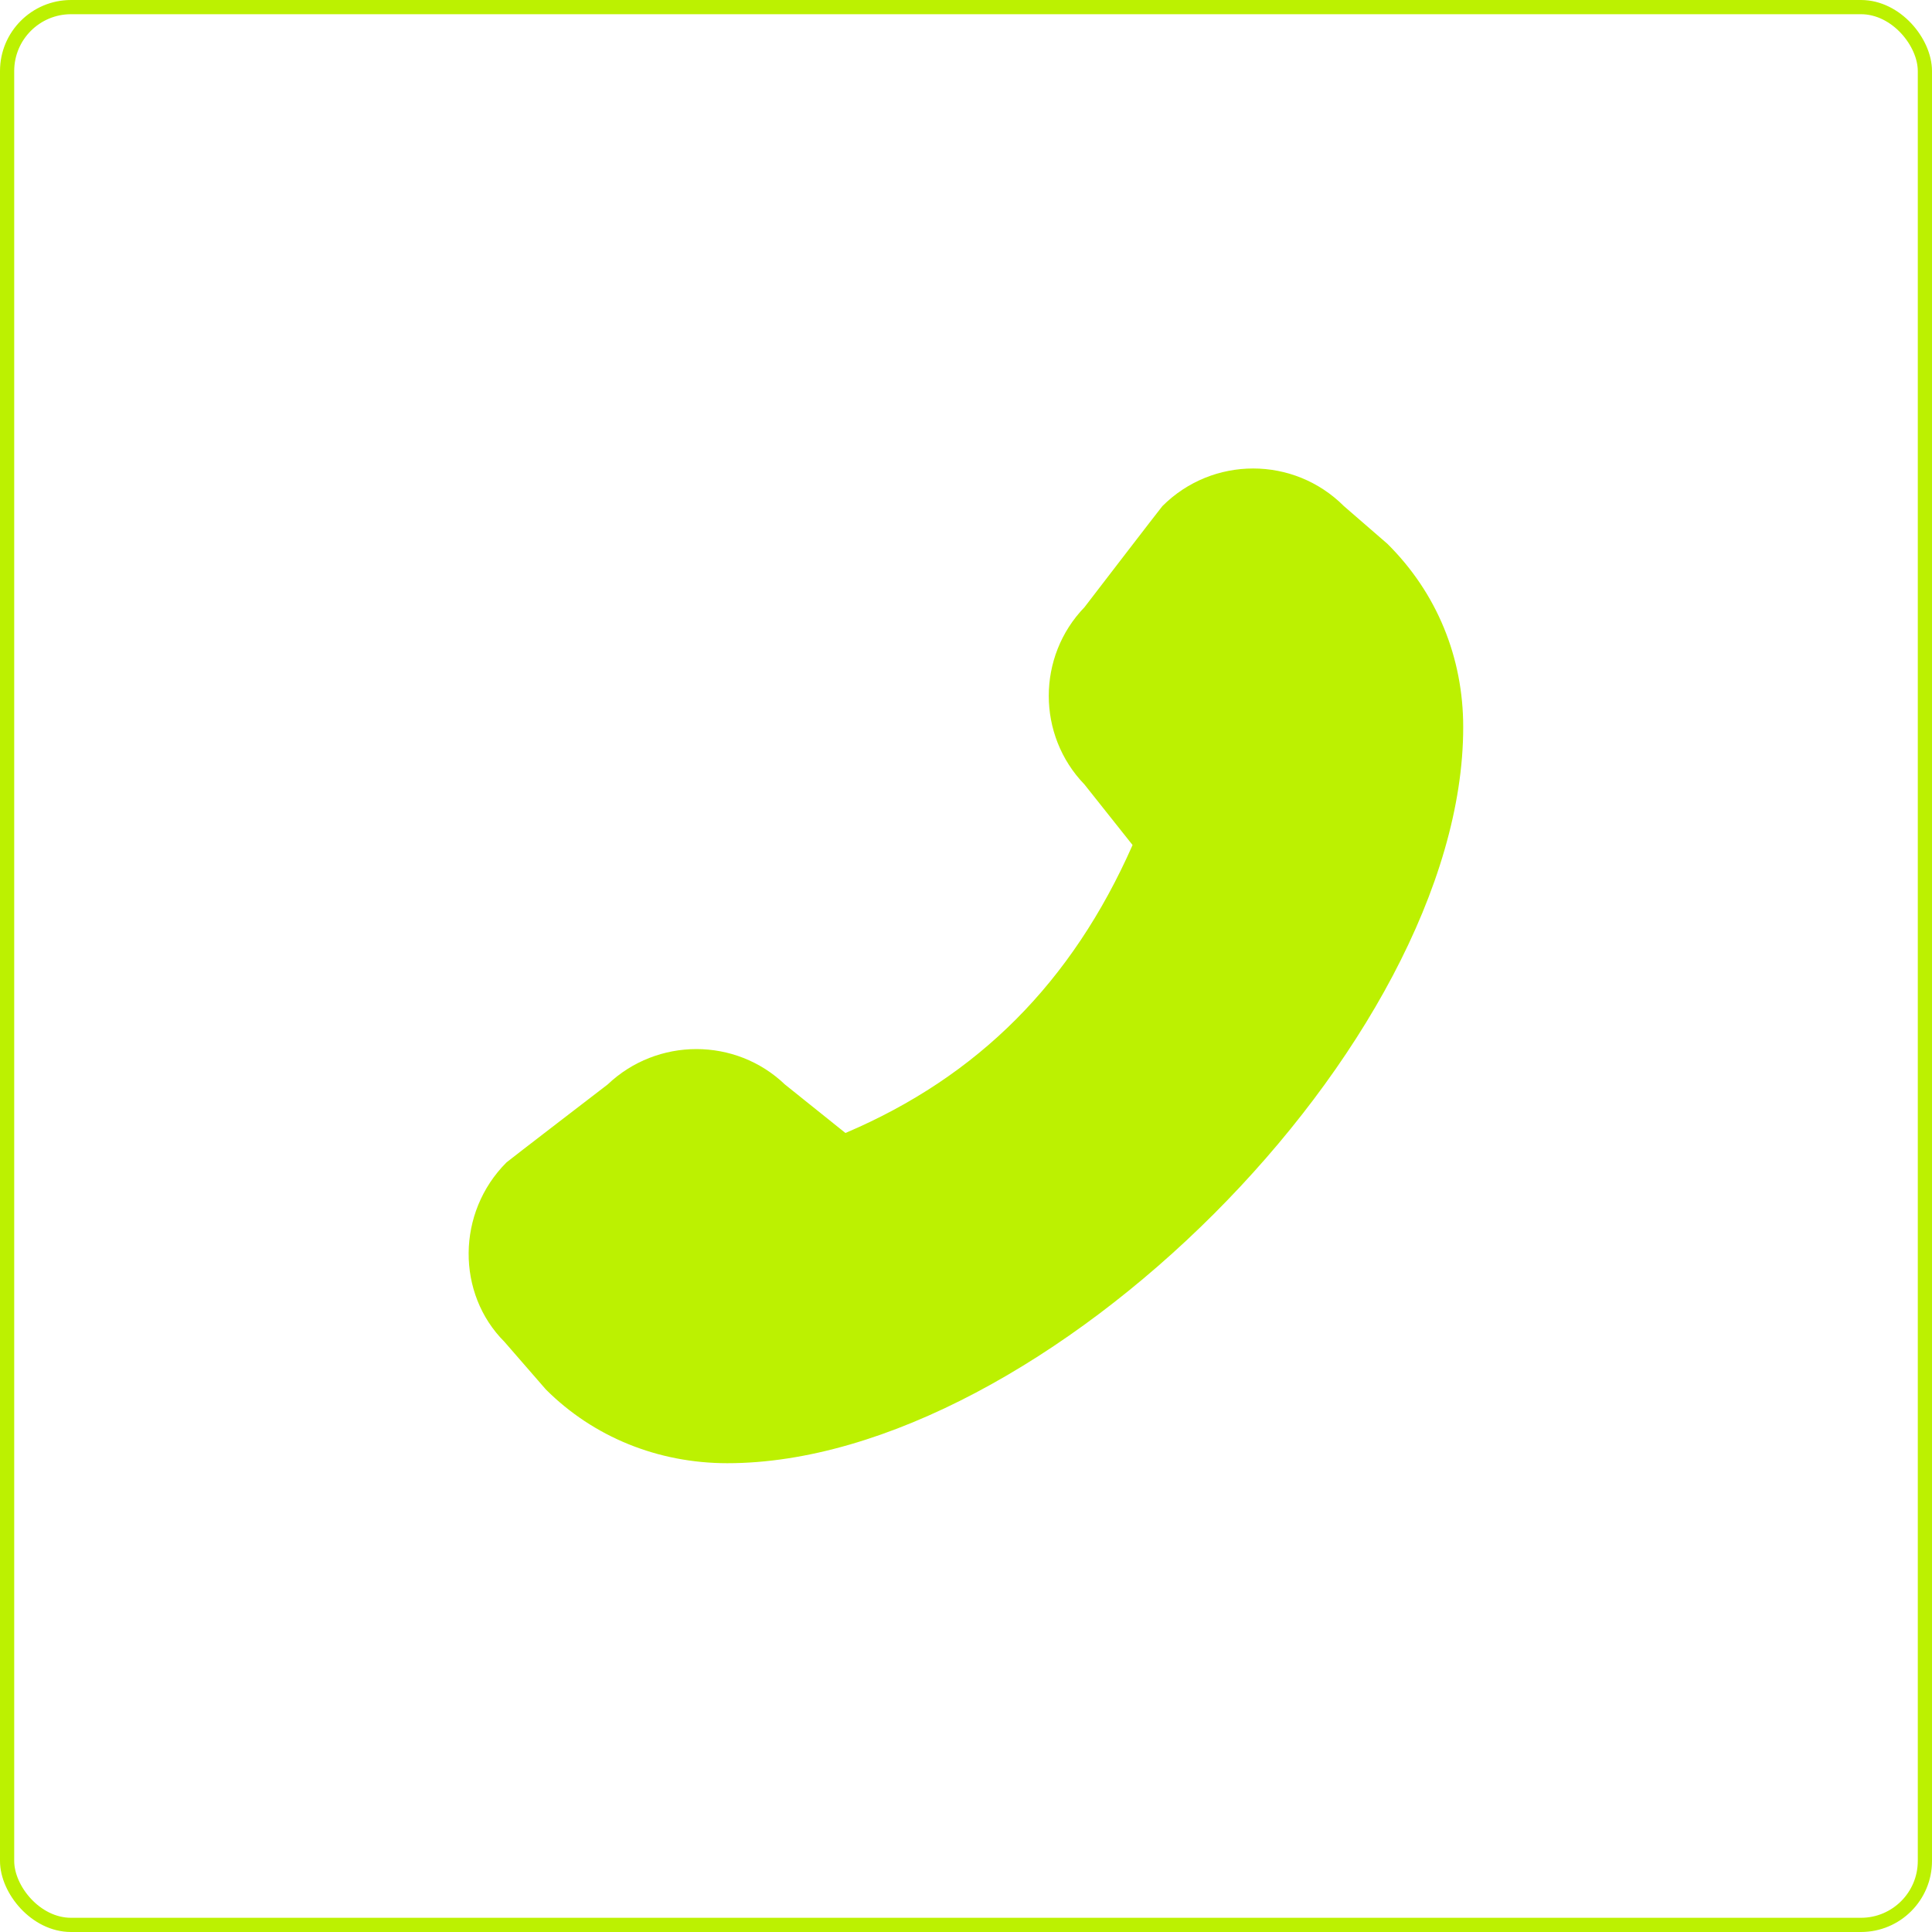
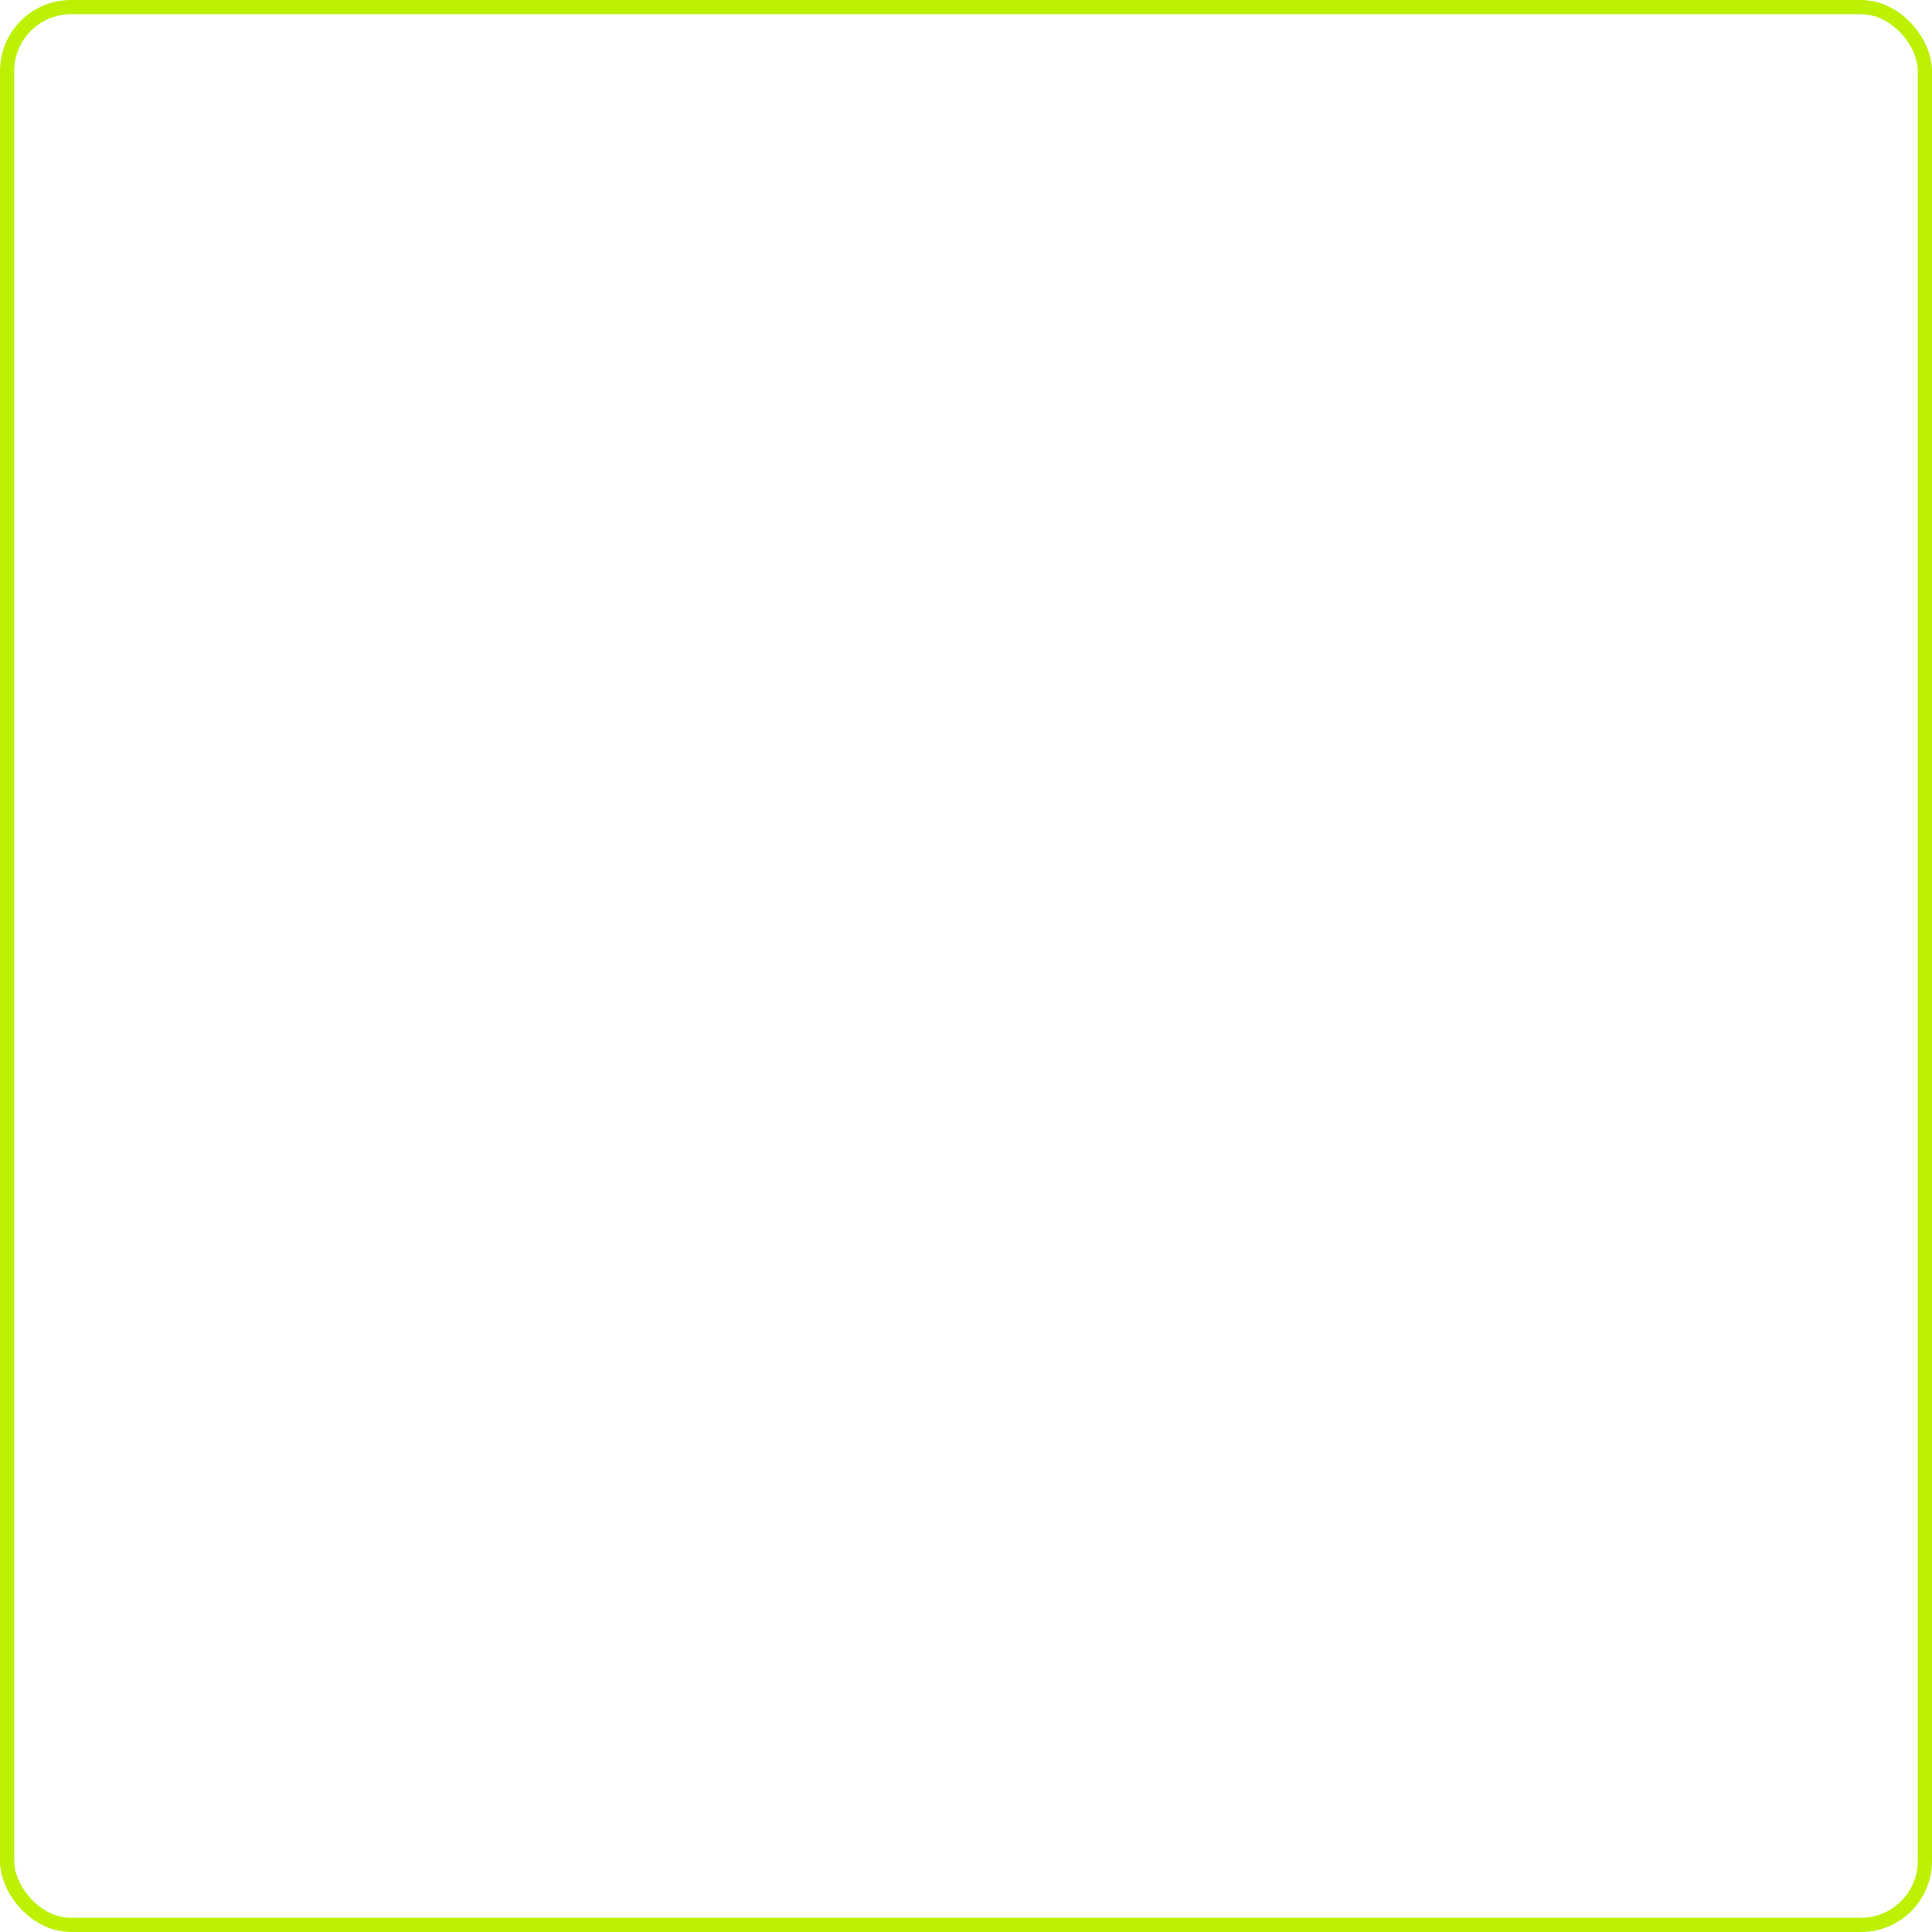
<svg xmlns="http://www.w3.org/2000/svg" width="136" height="136" viewBox="0 0 136 136" fill="none">
  <rect x="0.5" y="0.5" width="135" height="135" rx="4.5" stroke="#BCF101" />
  <g clip-path="url(#clip0_429_1959)">
-     <path d="M103 51.2C103 73.484 73.455 103 51.2 103C46.33 103 41.78 101.163 38.425 97.809L35.509 94.455C32.126 91.071 32.126 85.355 35.655 81.825C35.742 81.738 42.771 76.342 42.771 76.342C46.271 73.017 51.784 73.017 55.255 76.342L59.513 79.755C68.846 75.788 75.467 69.138 79.725 59.484L76.342 55.225C72.988 51.755 72.988 46.213 76.342 42.742C76.342 42.742 81.738 35.713 81.826 35.625C85.355 32.096 91.071 32.096 94.6 35.625L97.663 38.28C101.163 41.75 103 46.3 103 51.171V51.2Z" fill="#BCF101" />
-   </g>
+     </g>
  <defs>
    <clipPath id="clip0_429_1959">
      <rect width="70" height="70" fill="white" transform="translate(33 33)" />
    </clipPath>
  </defs>
</svg>